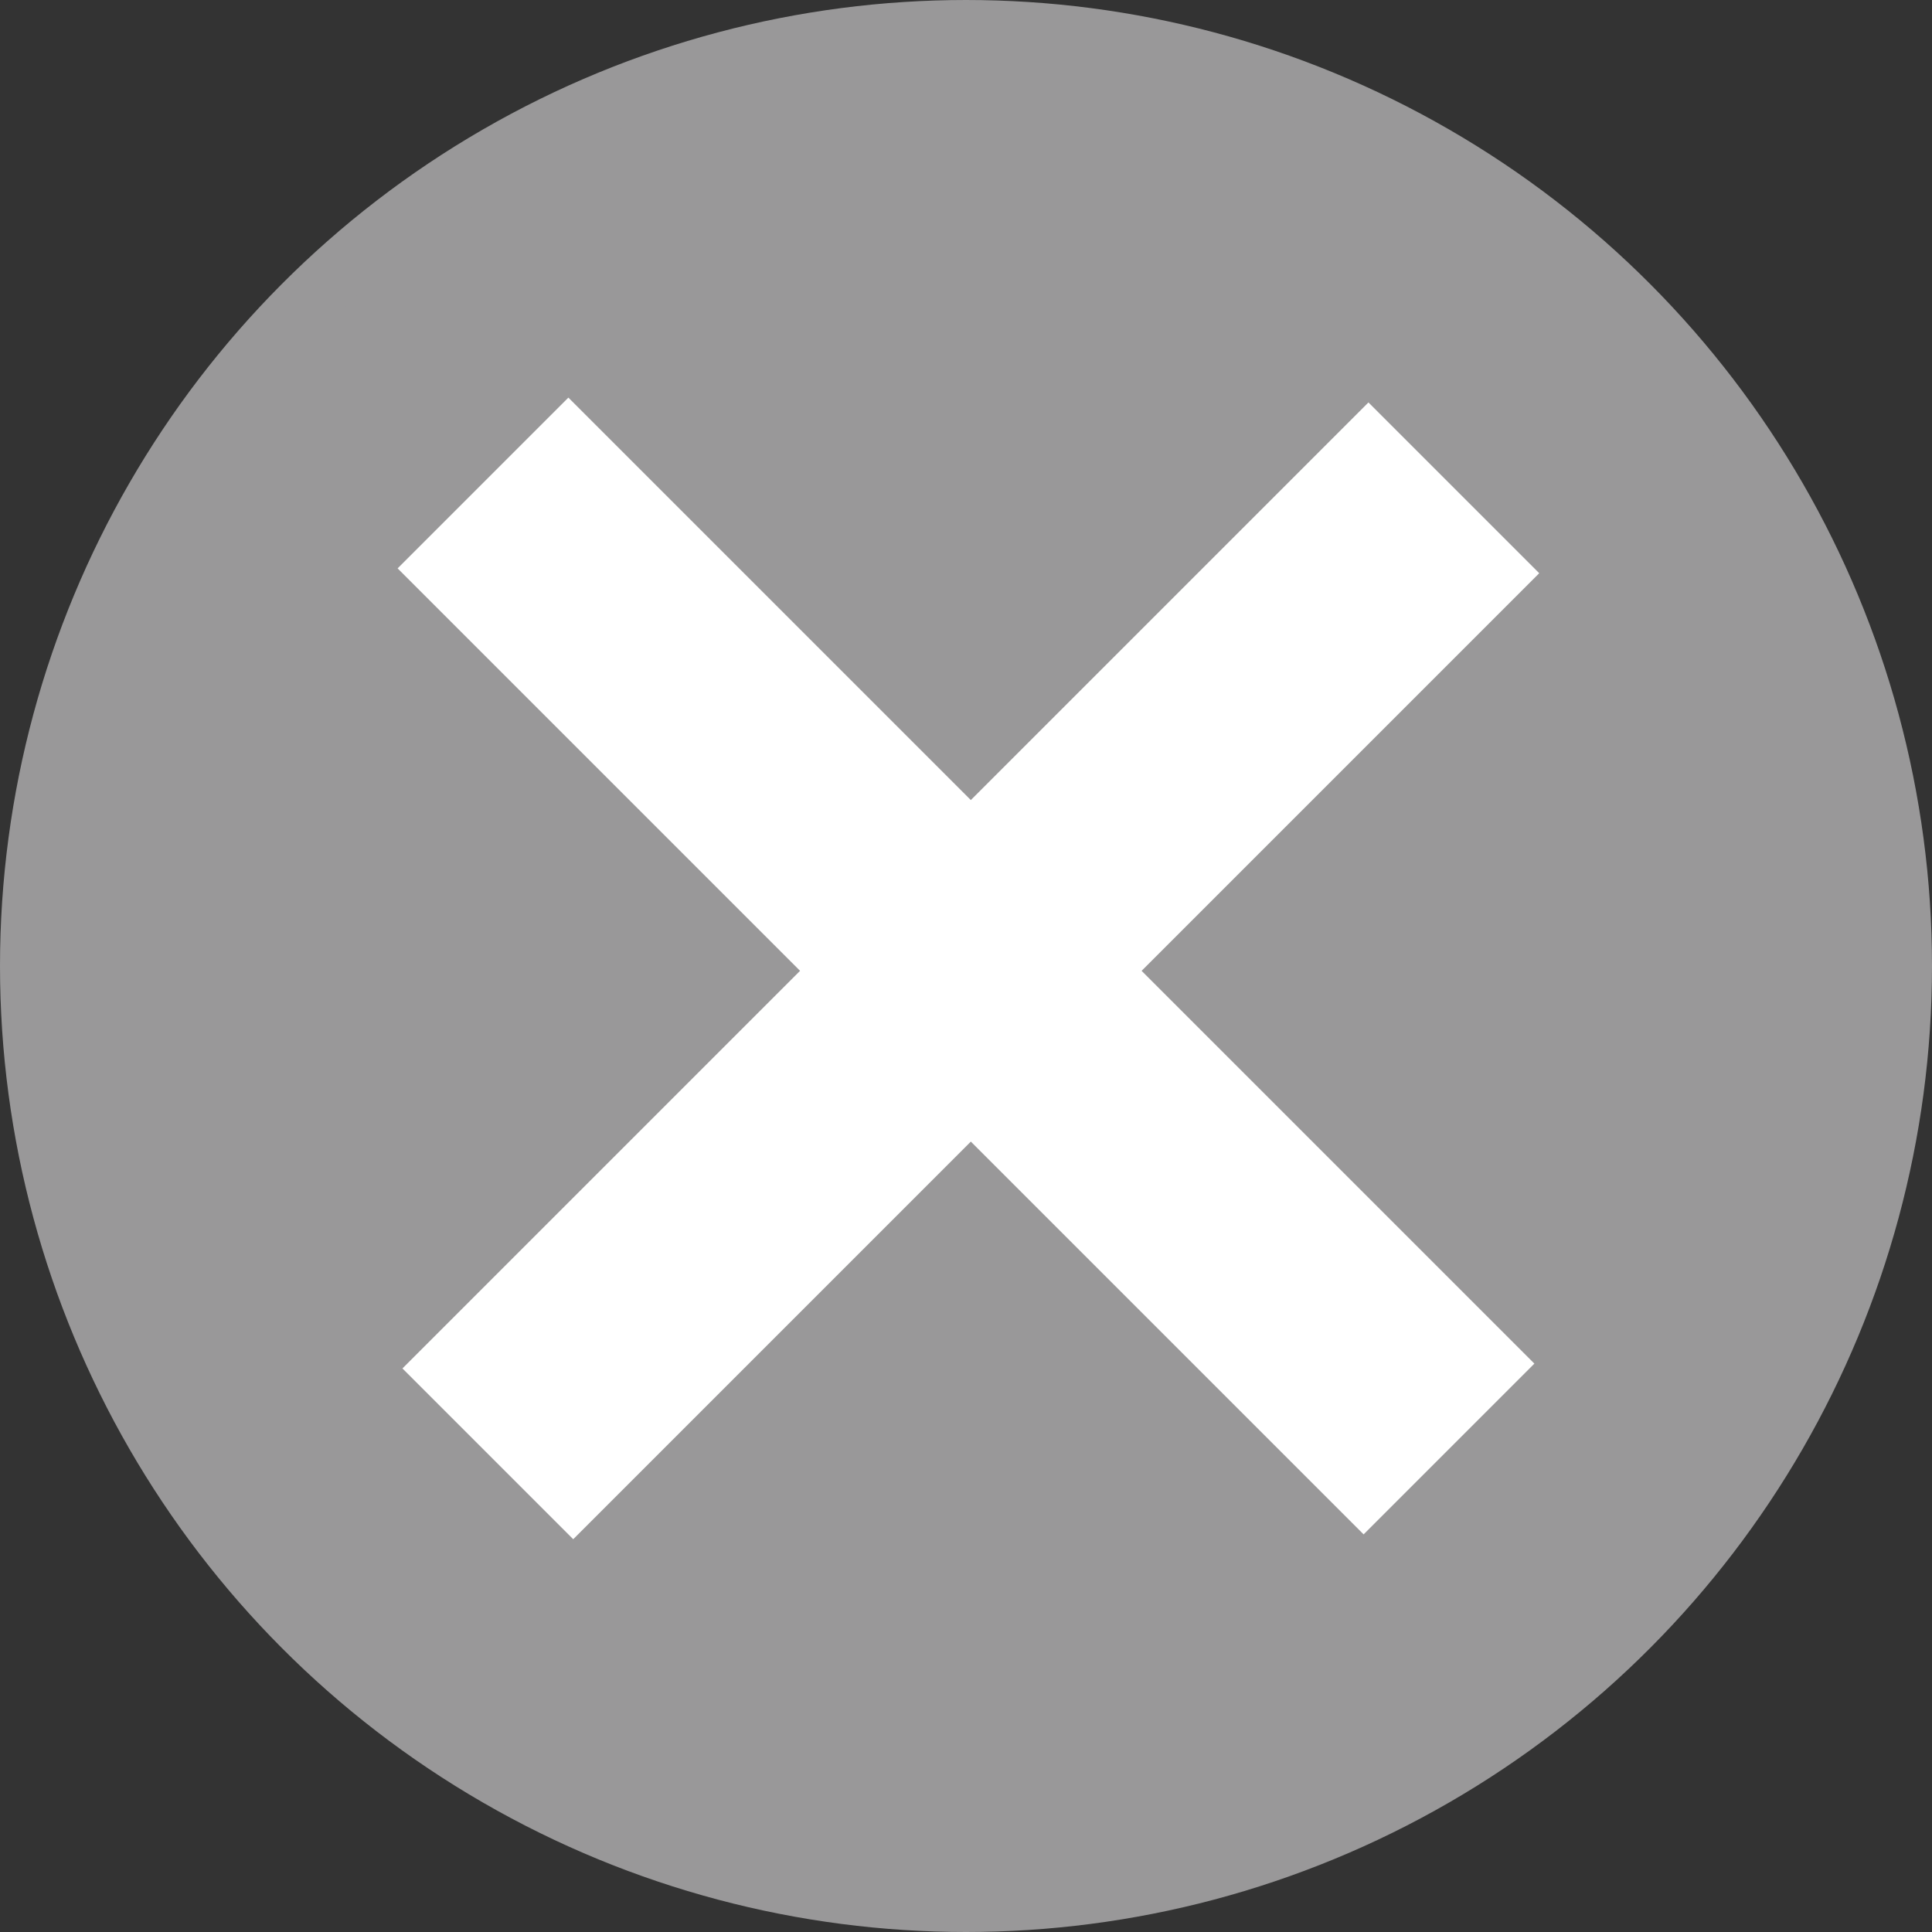
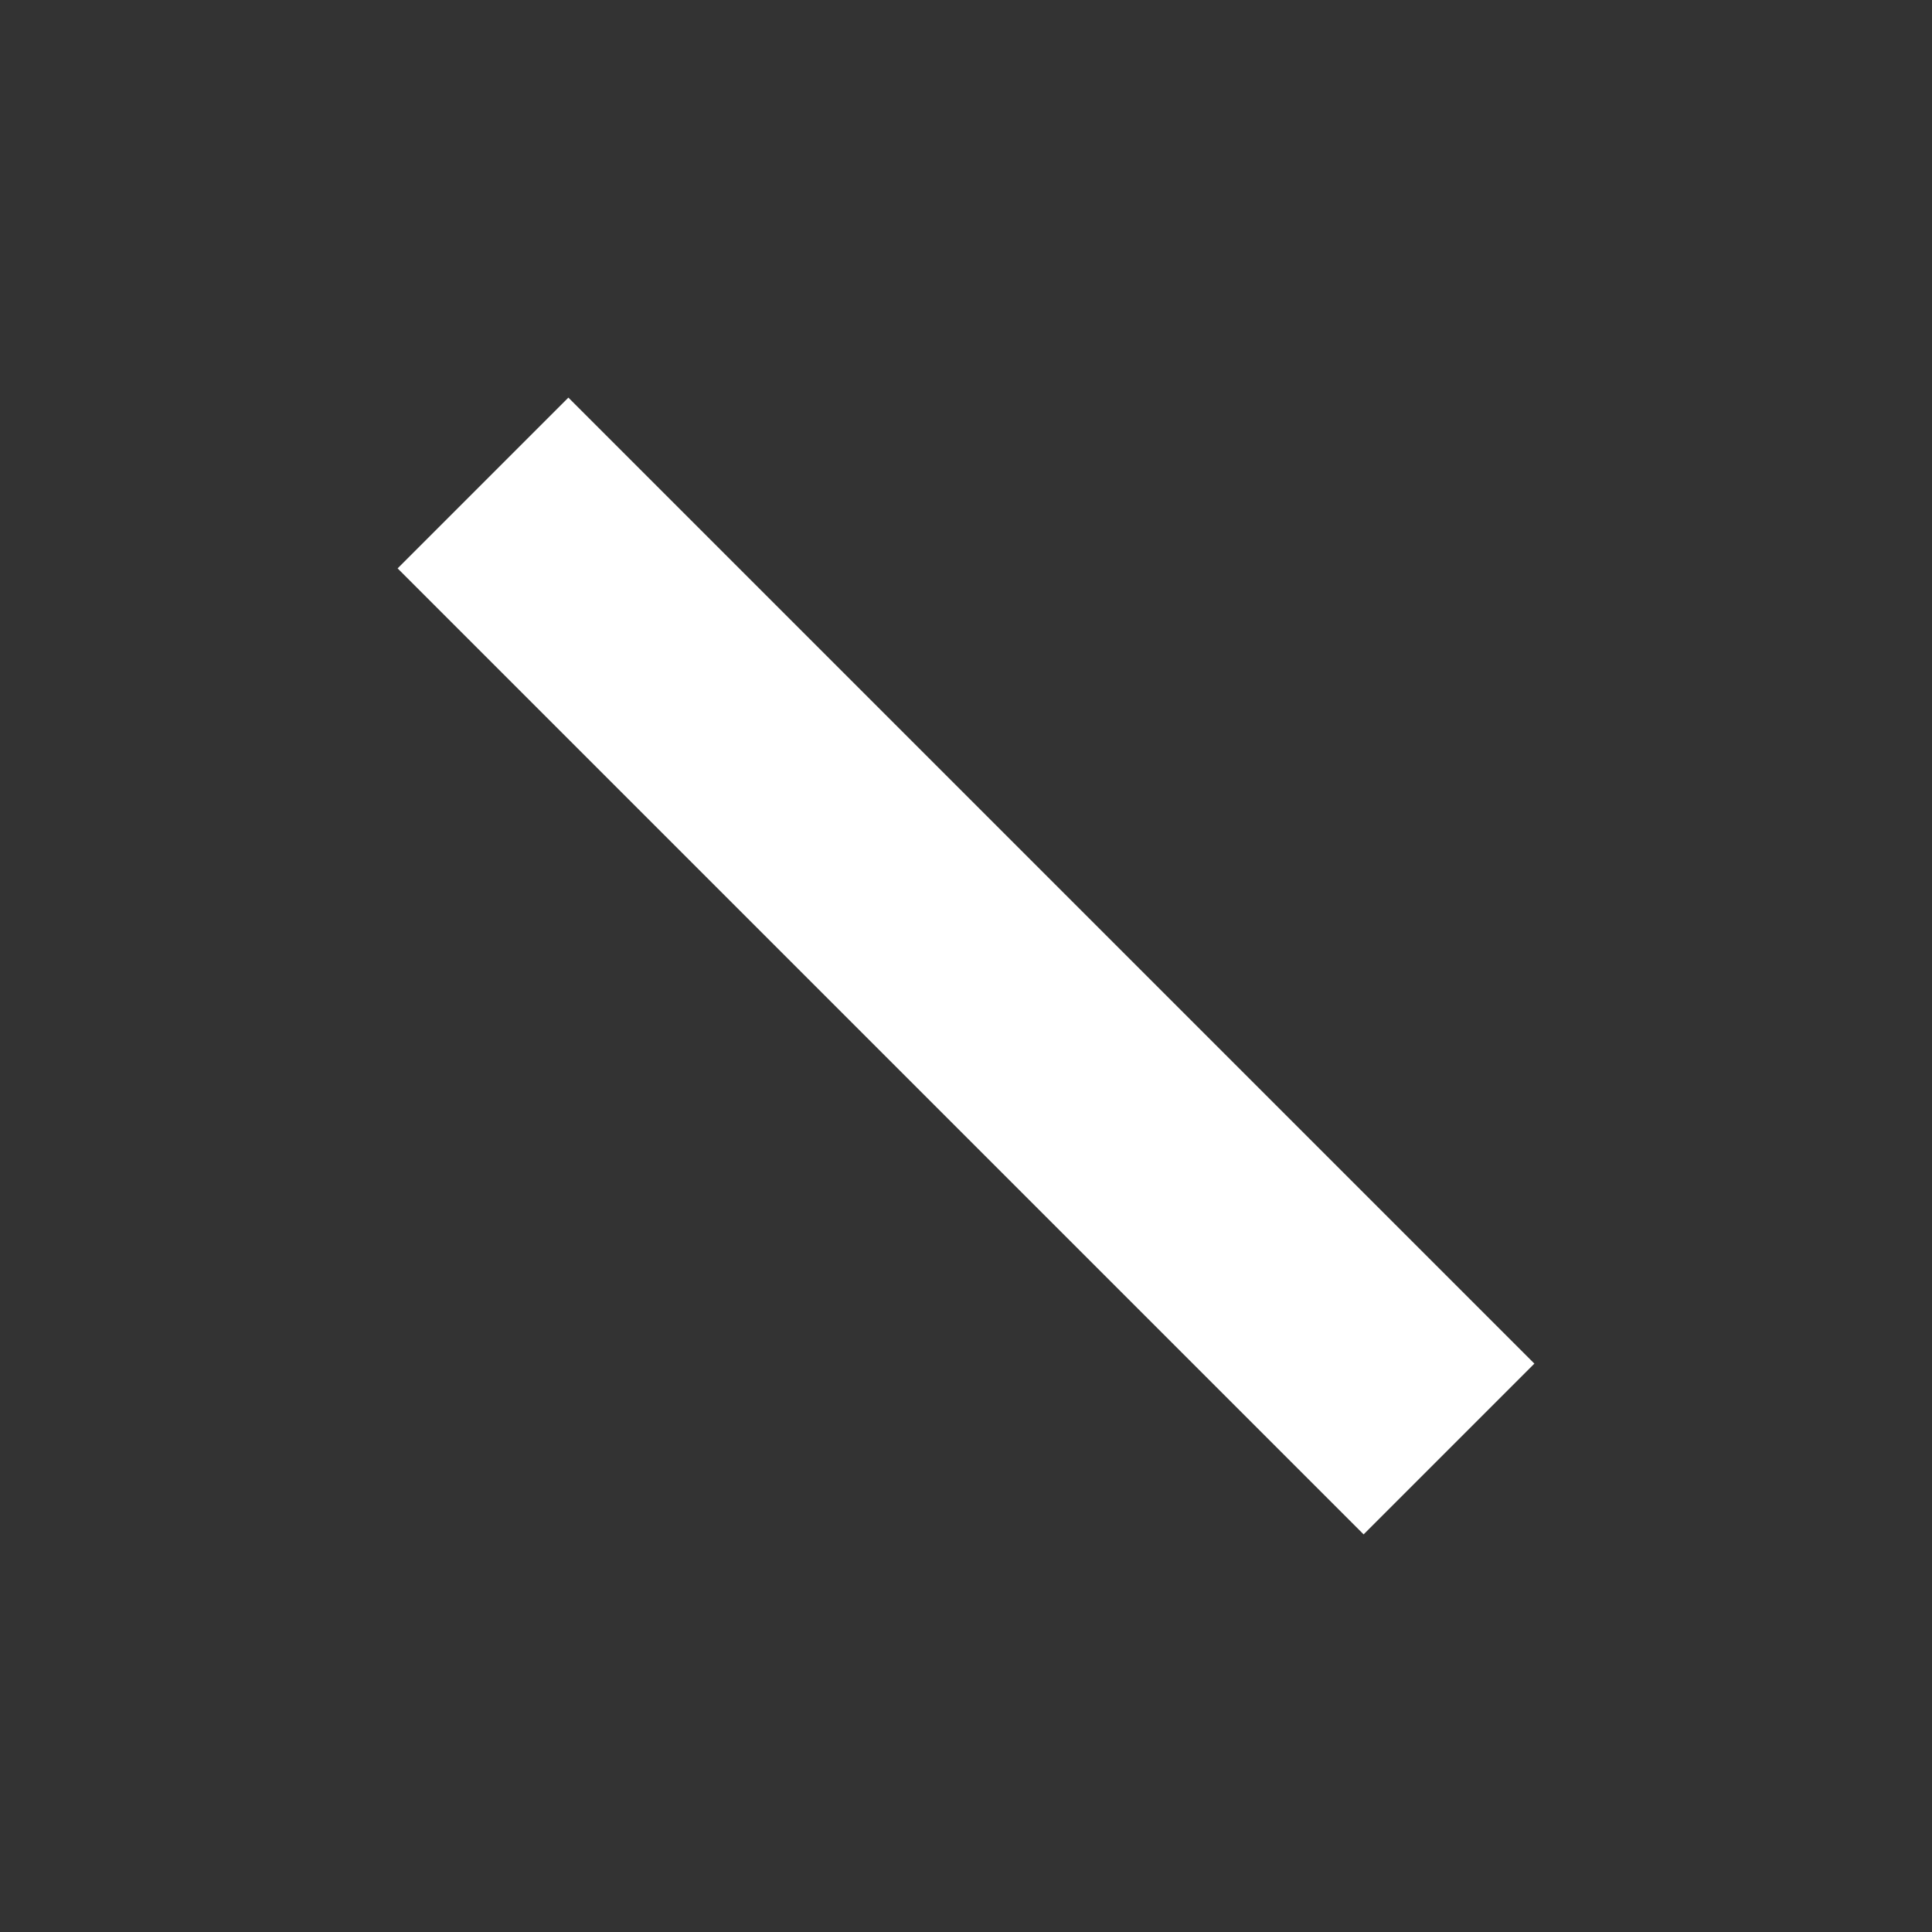
<svg xmlns="http://www.w3.org/2000/svg" id="_レイヤー_1" data-name="レイヤー_1" viewBox="0 0 32 32">
  <rect x="0" y="0" width="32" height="32" fill="#333333" stroke="none" />
  <defs>
    <style>
      .cls-1 {
        fill: #fff;
      }

      .cls-1, .cls-2 {
        stroke: #fff;
        stroke-width: 4px;
      }

      .cls-1, .cls-2, .cls-3 {
        stroke-miterlimit: 10;
      }

      .cls-2 {
        fill: #252525;
      }

      .cls-3 {
        fill: #999899;
        stroke: #999899;
      }
    </style>
  </defs>
-   <circle class="cls-3" cx="16" cy="16" r="15.5" />
  <line class="cls-1" x1="8" y1="8" x2="24" y2="24" />
-   <line class="cls-2" x1="8.08" y1="24.08" x2="24.08" y2="8.08" />
</svg>